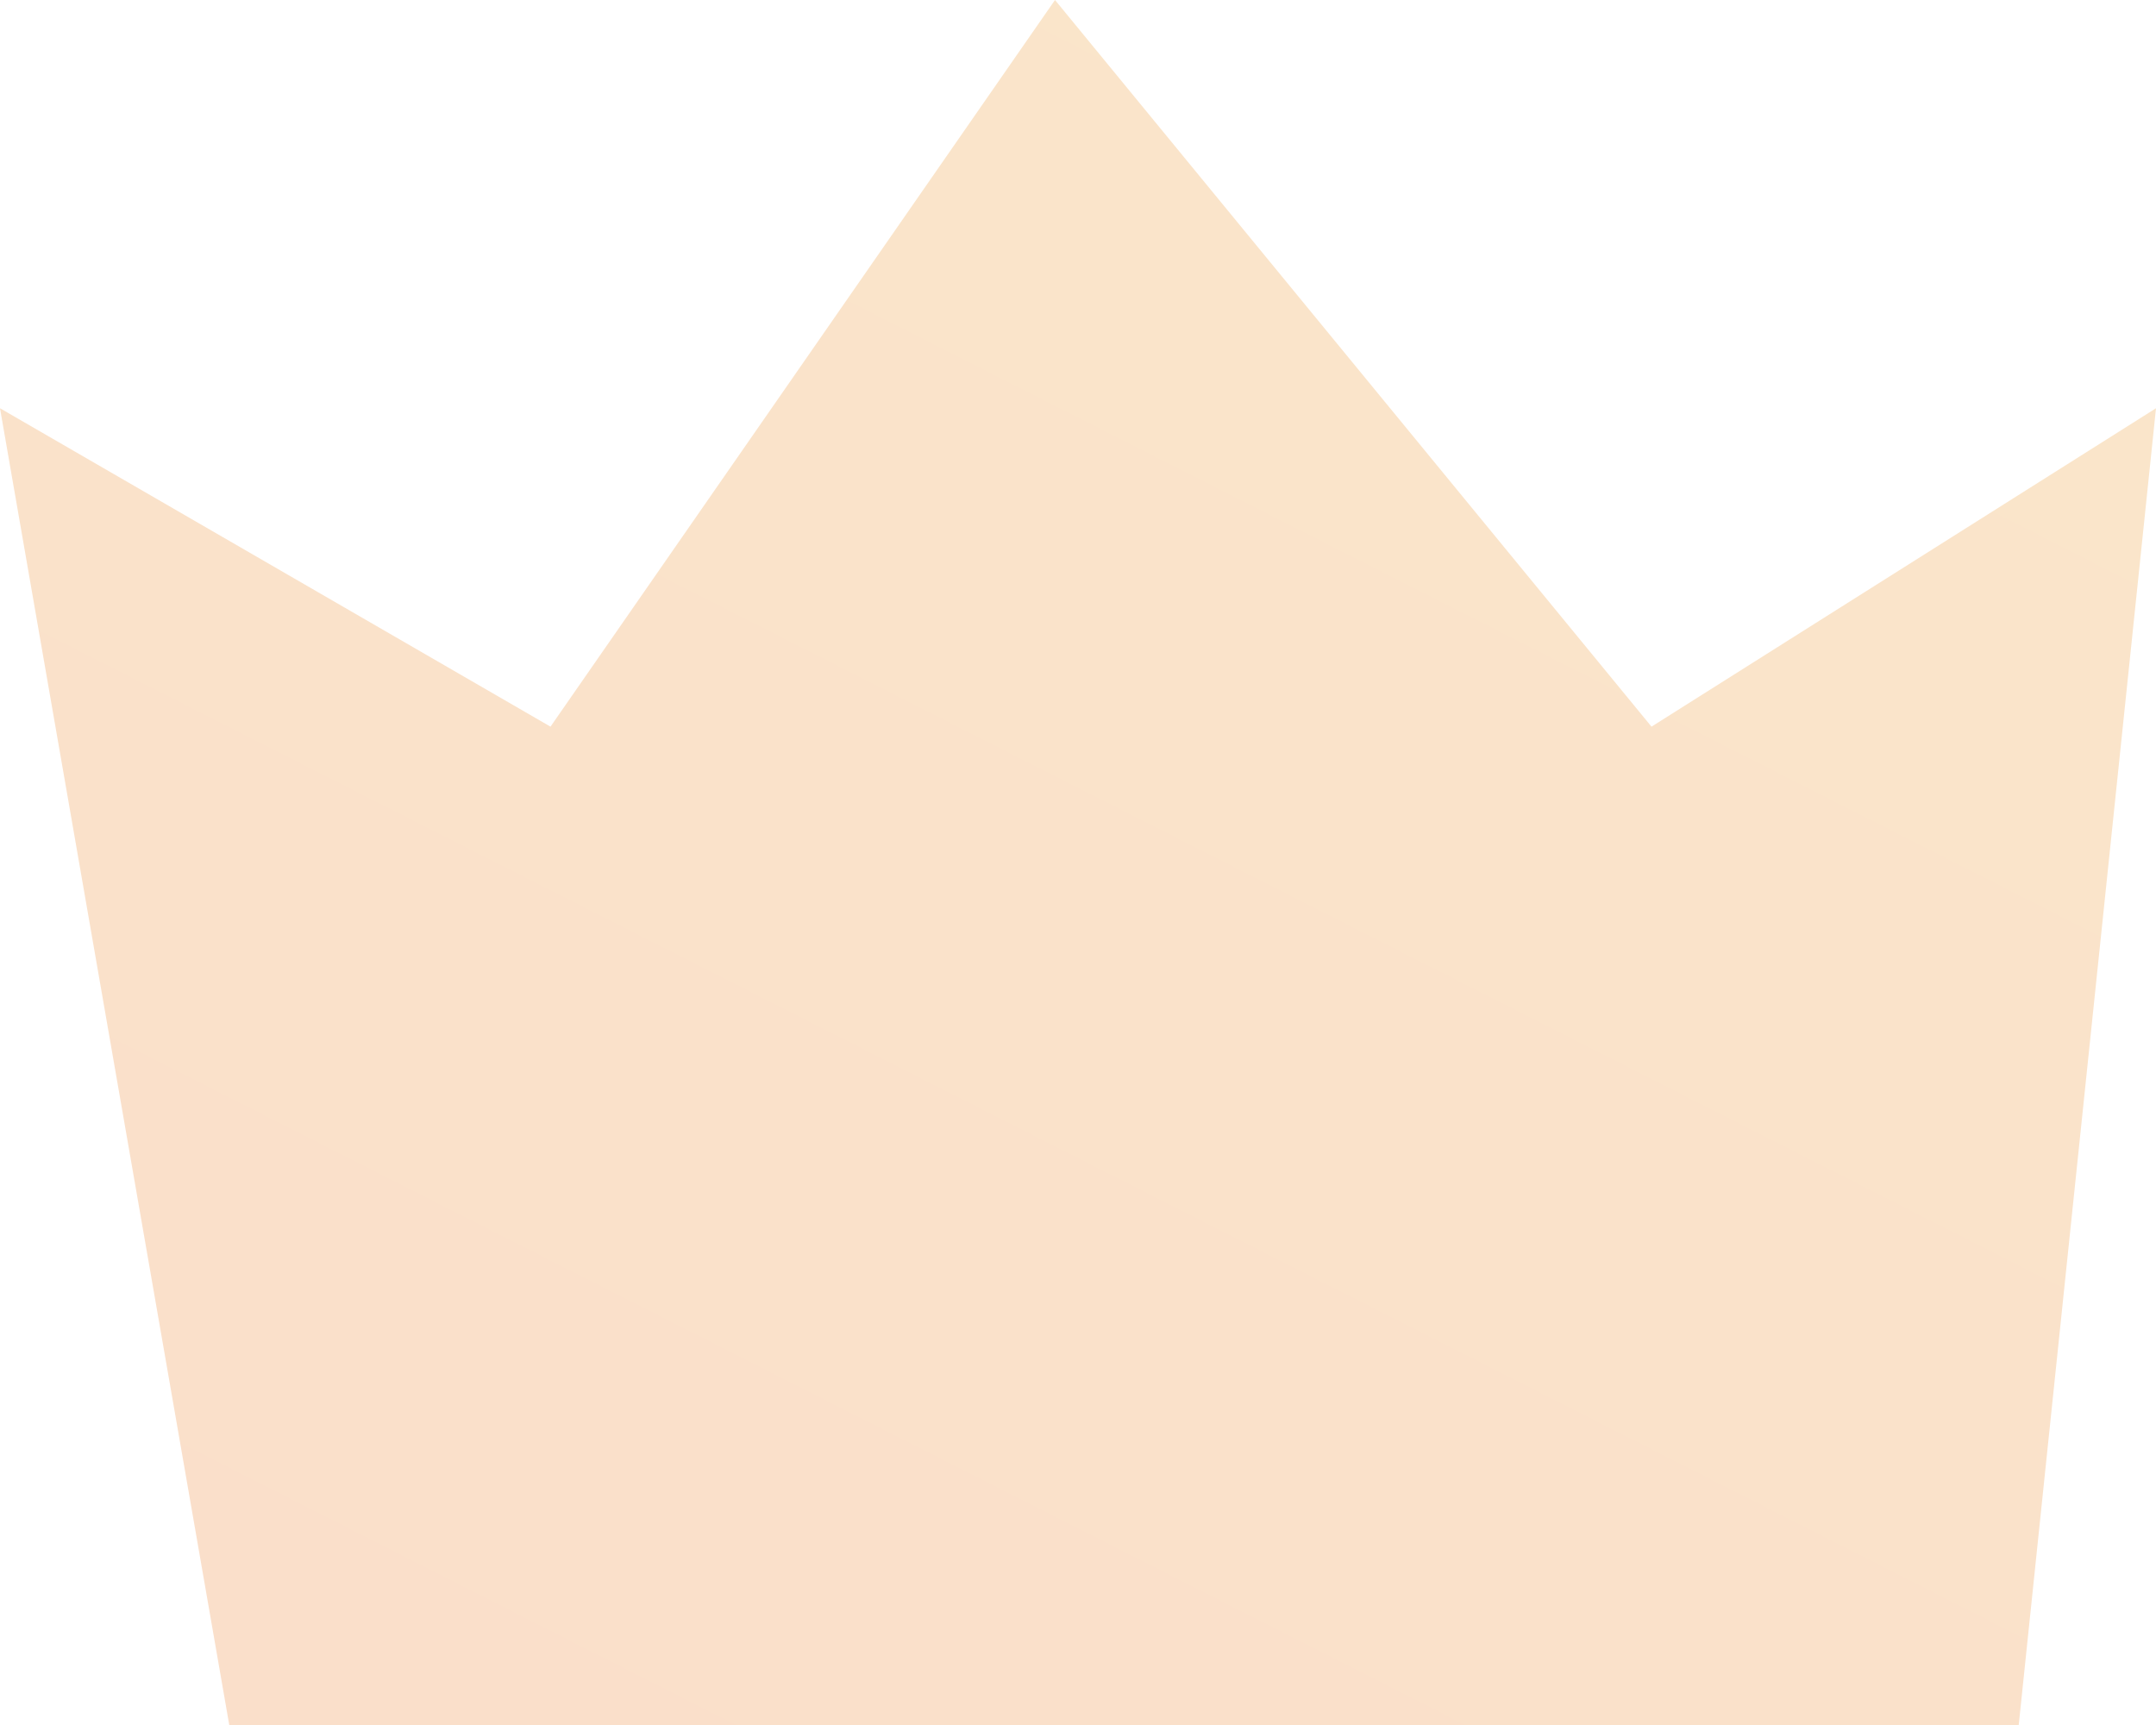
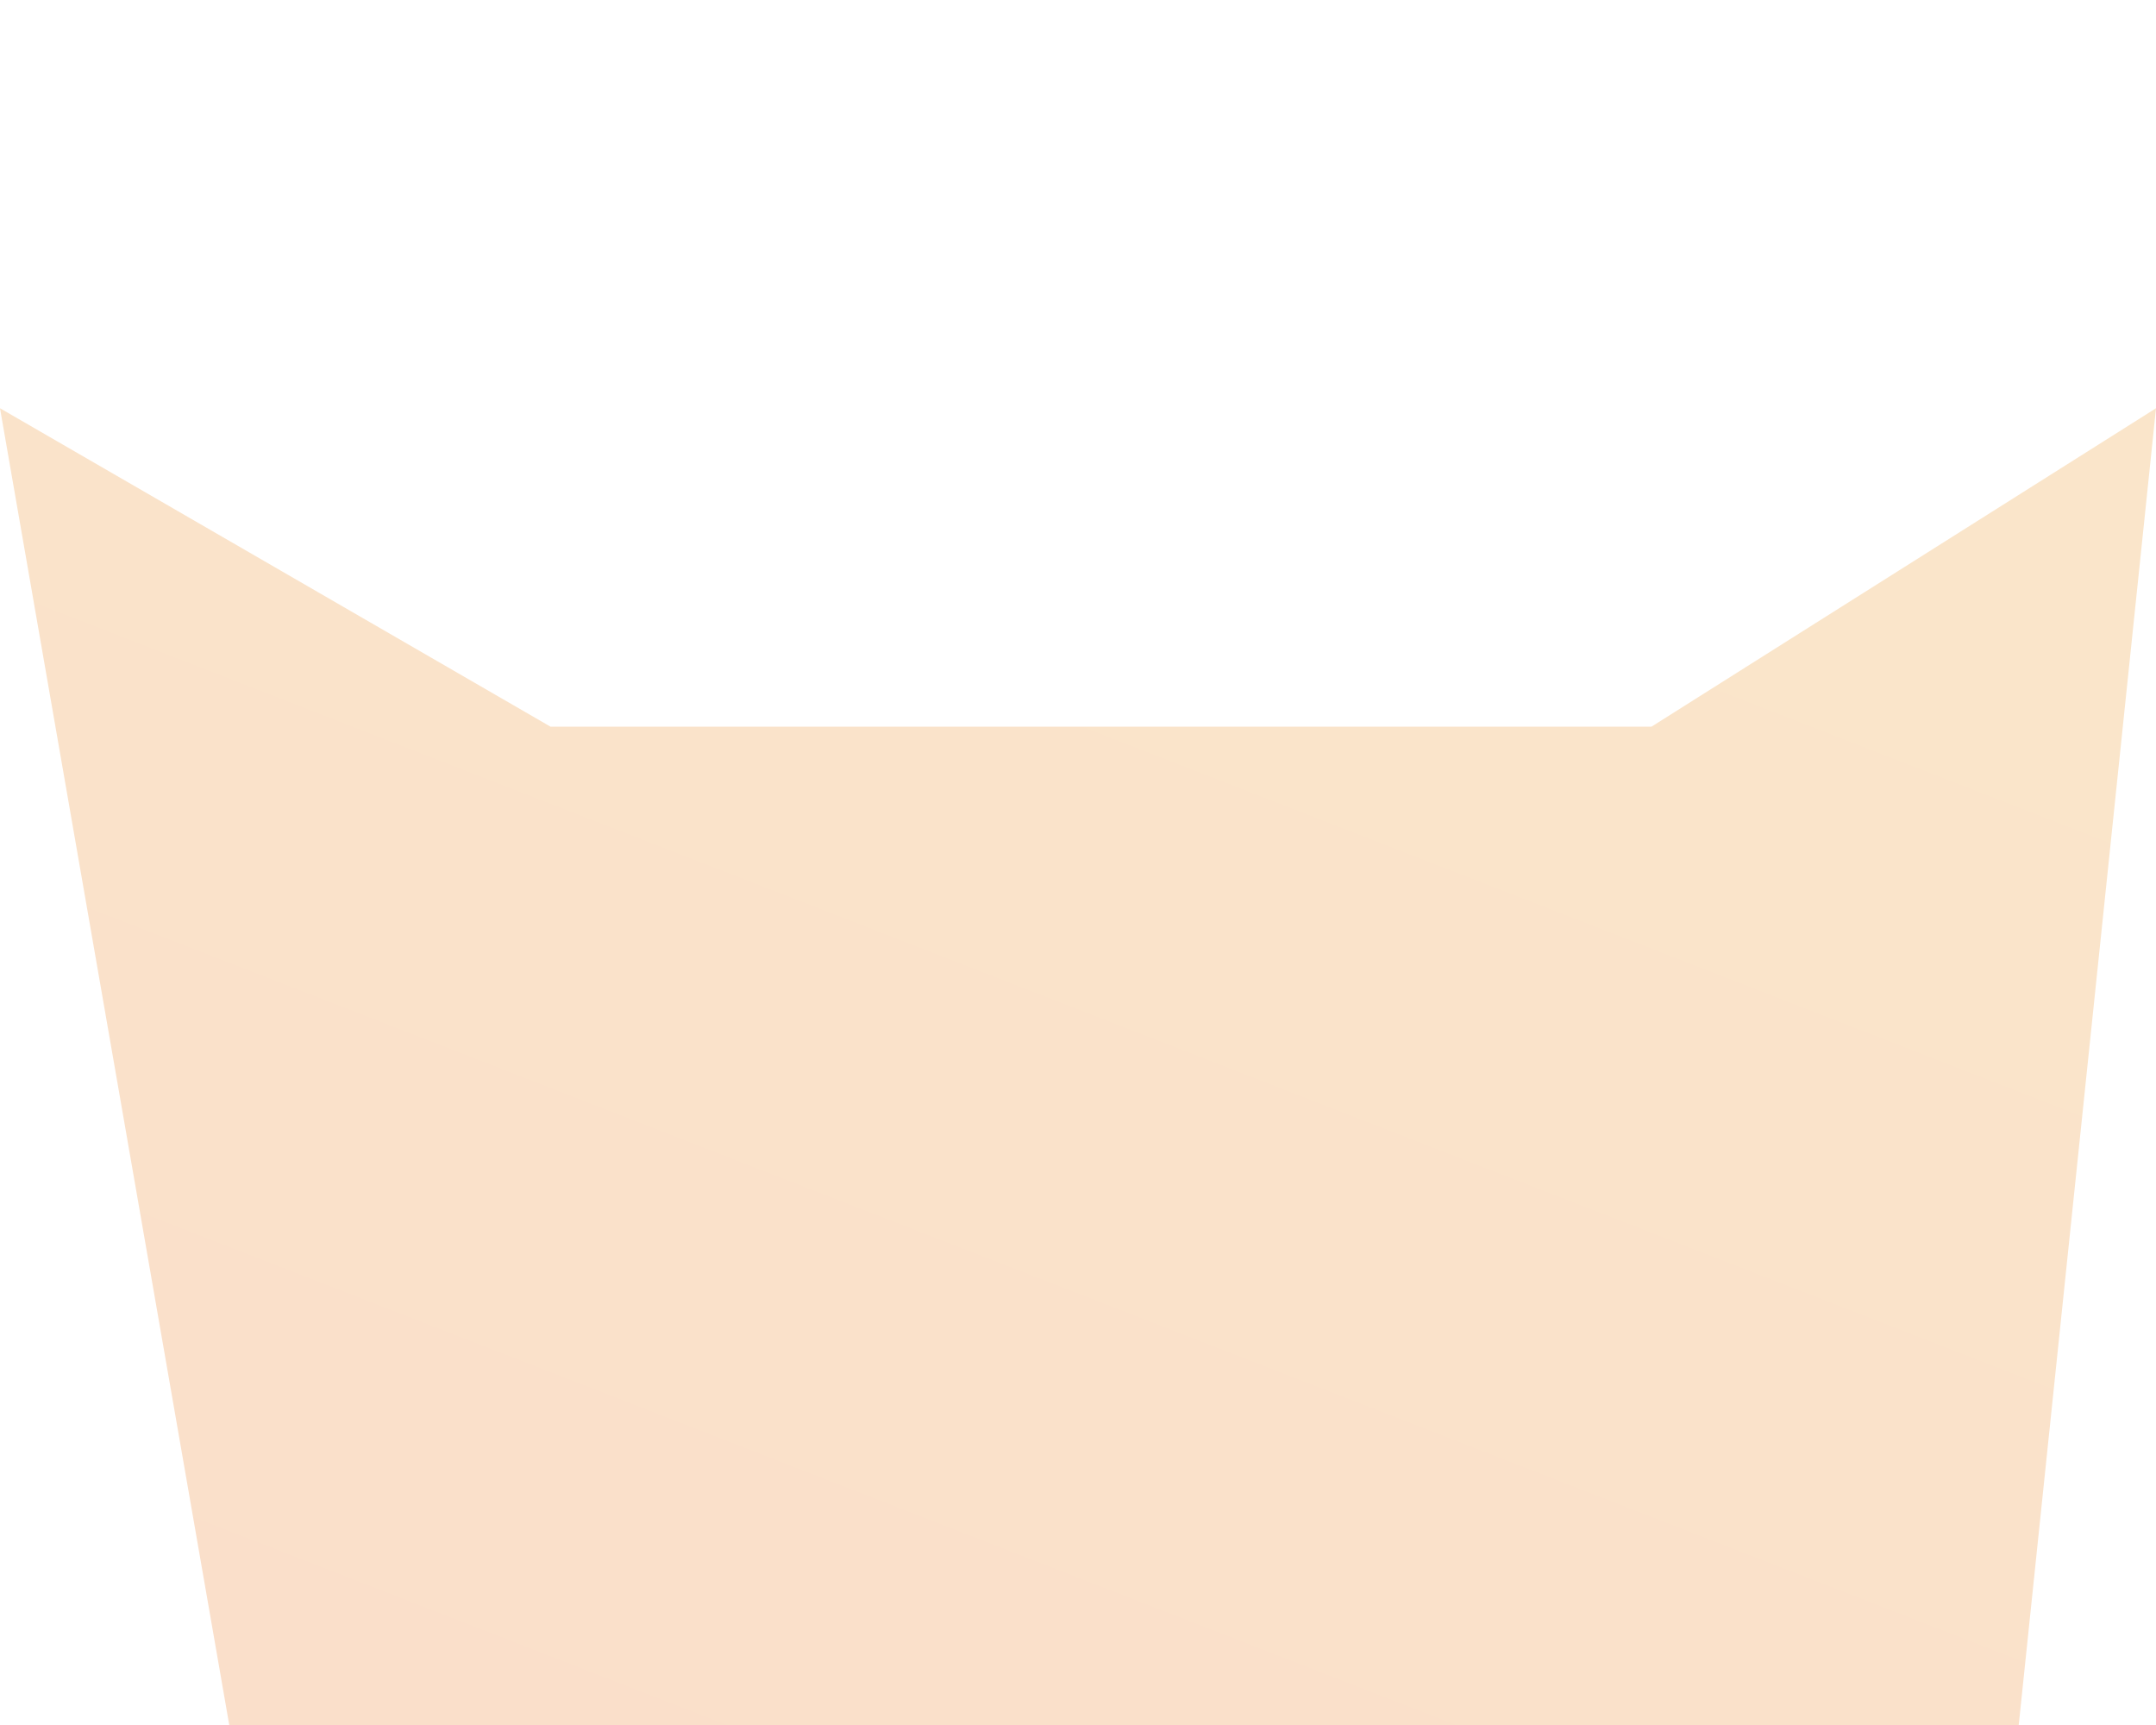
<svg xmlns="http://www.w3.org/2000/svg" width="30" height="24" viewBox="0 0 30 24" fill="none">
  <defs>
    <linearGradient id="linear_0" x1="16.944%" y1="100%" x2="75.996%" y2="8.346%" gradientUnits="objectBoundingBox">
      <stop offset="0" stop-color="#FADFCA" stop-opacity="1" />
      <stop offset="1" stop-color="#FAE5CA" stop-opacity="1" />
    </linearGradient>
  </defs>
-   <path id="路径 7" fill="url(#linear_0)" transform="translate(0 0)  rotate(0 15 12)" opacity="1" d="M0,5.68L3.19,24L28.09,24L30,5.68L22.98,10.11L14.68,0L7.66,10.11L0,5.68Z " />
+   <path id="路径 7" fill="url(#linear_0)" transform="translate(0 0)  rotate(0 15 12)" opacity="1" d="M0,5.68L3.19,24L28.09,24L30,5.68L22.98,10.11L7.66,10.11L0,5.68Z " />
</svg>